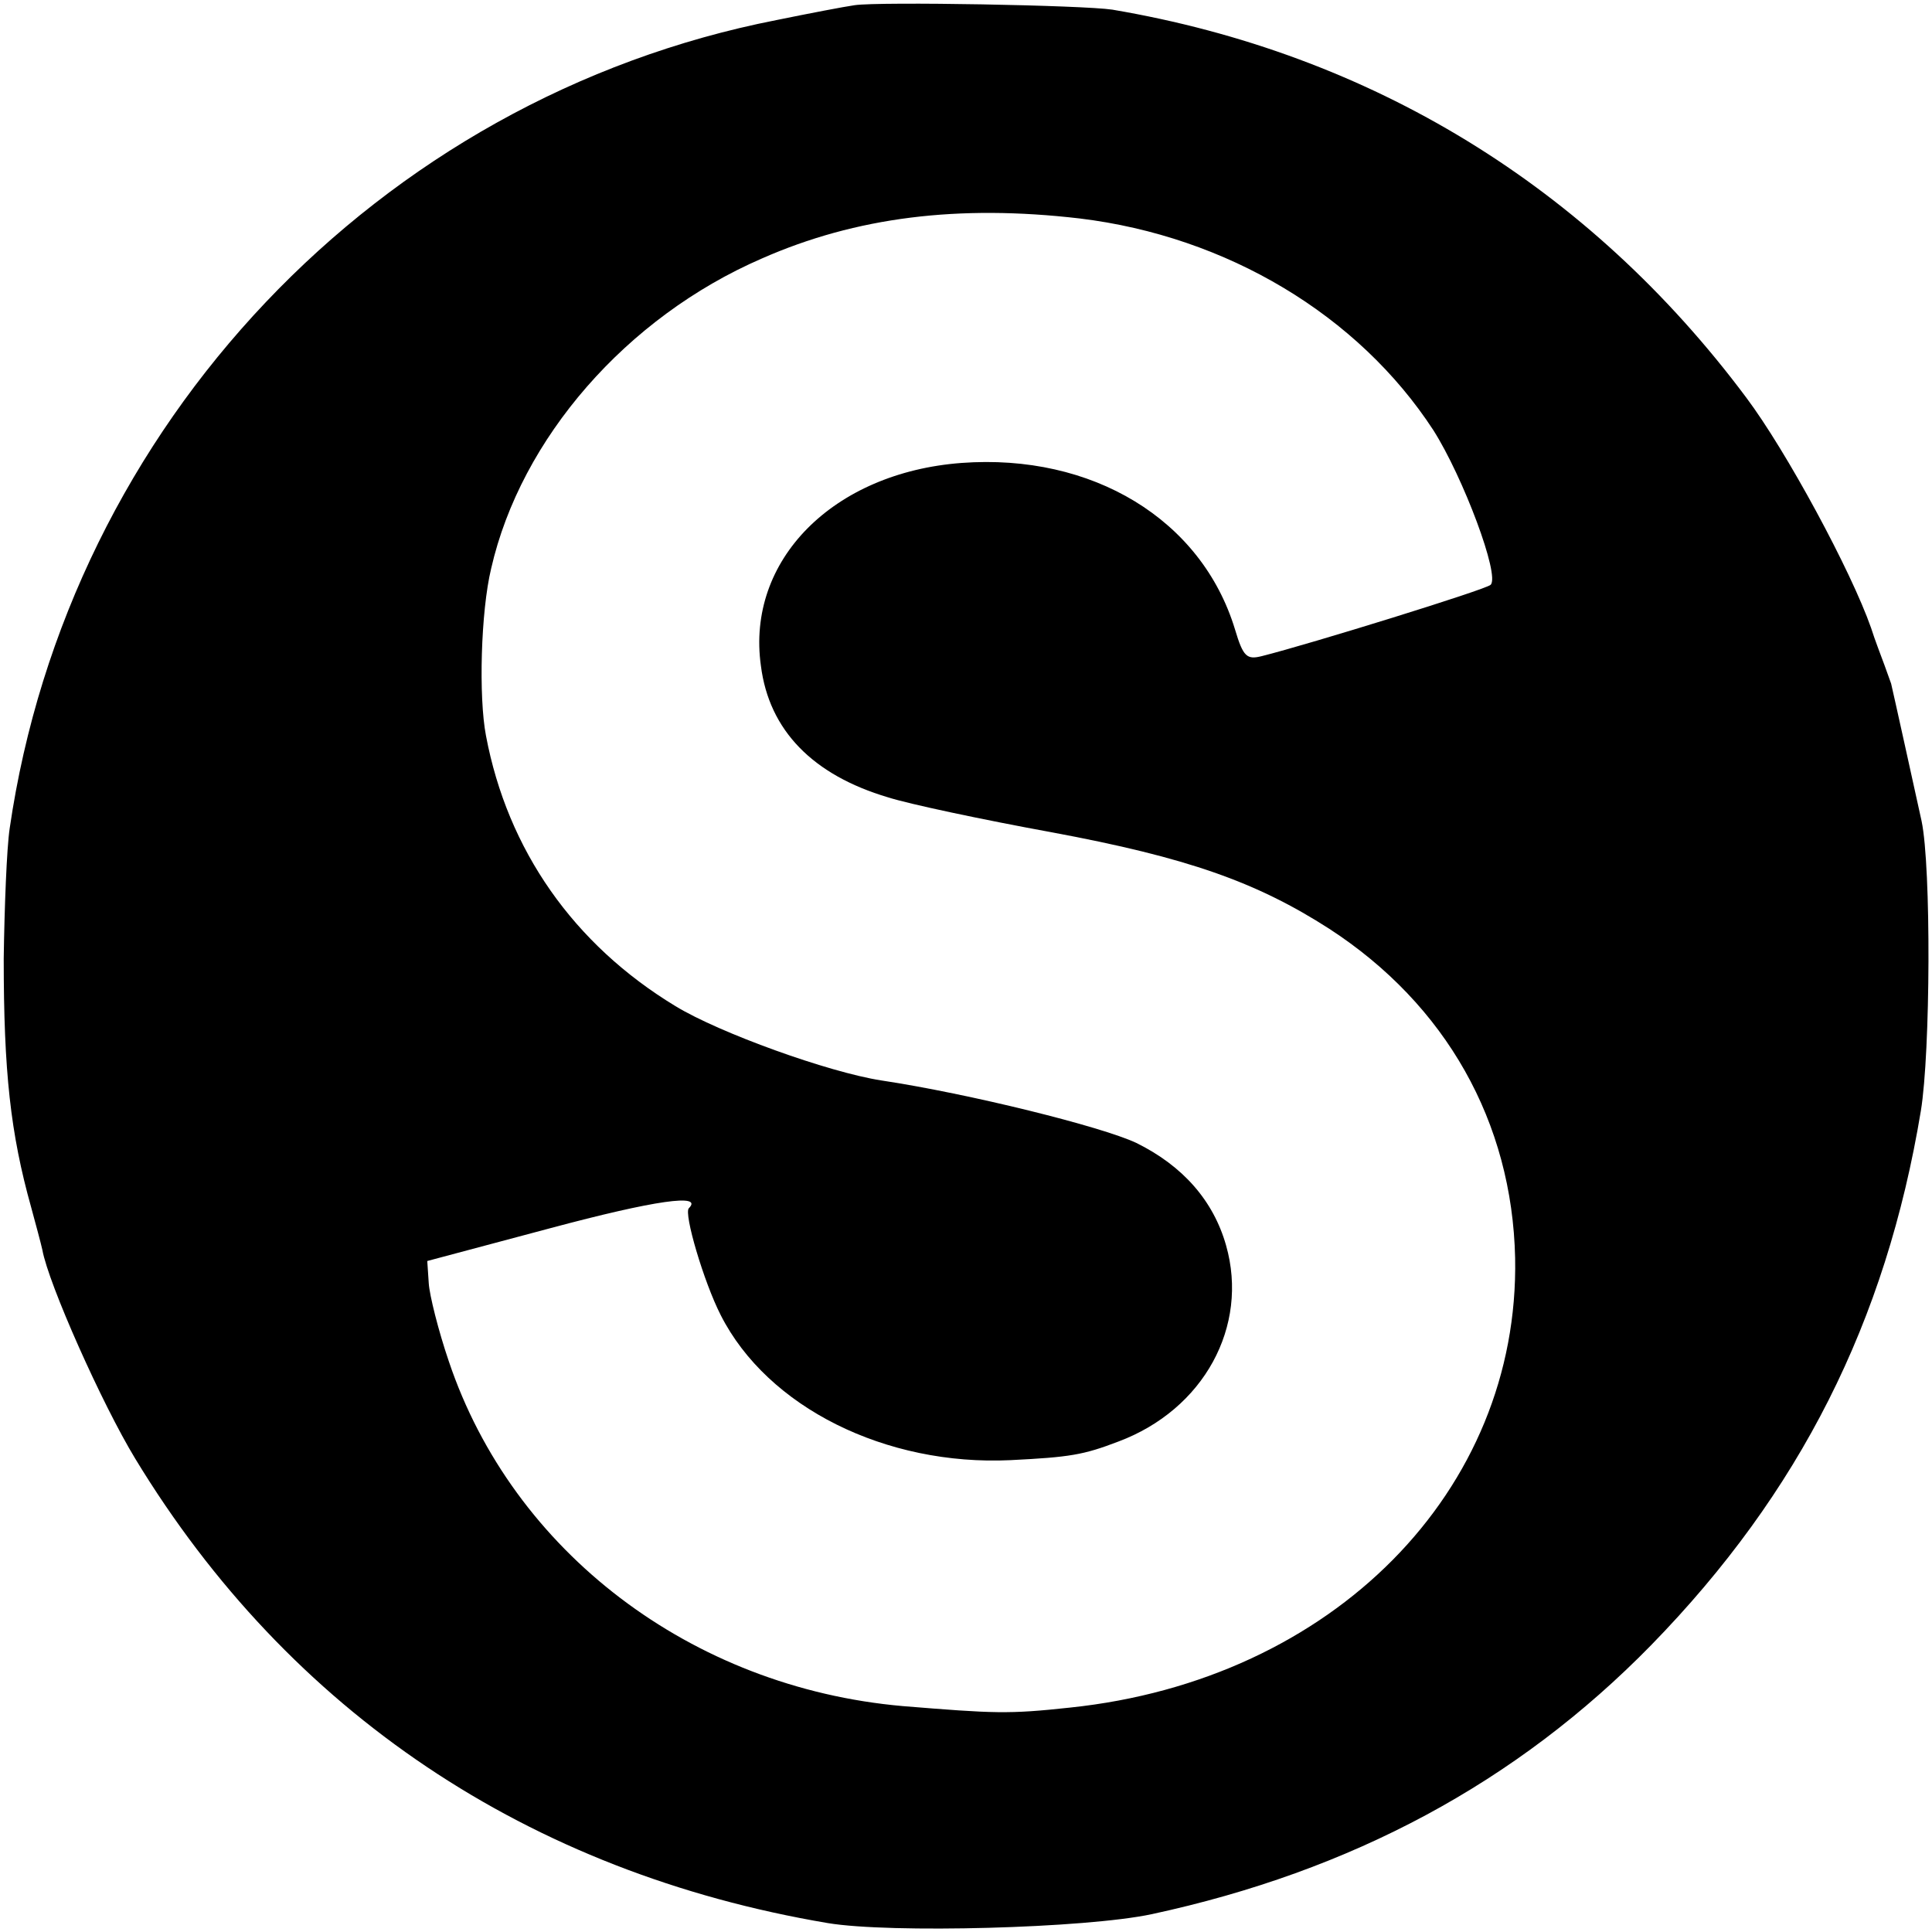
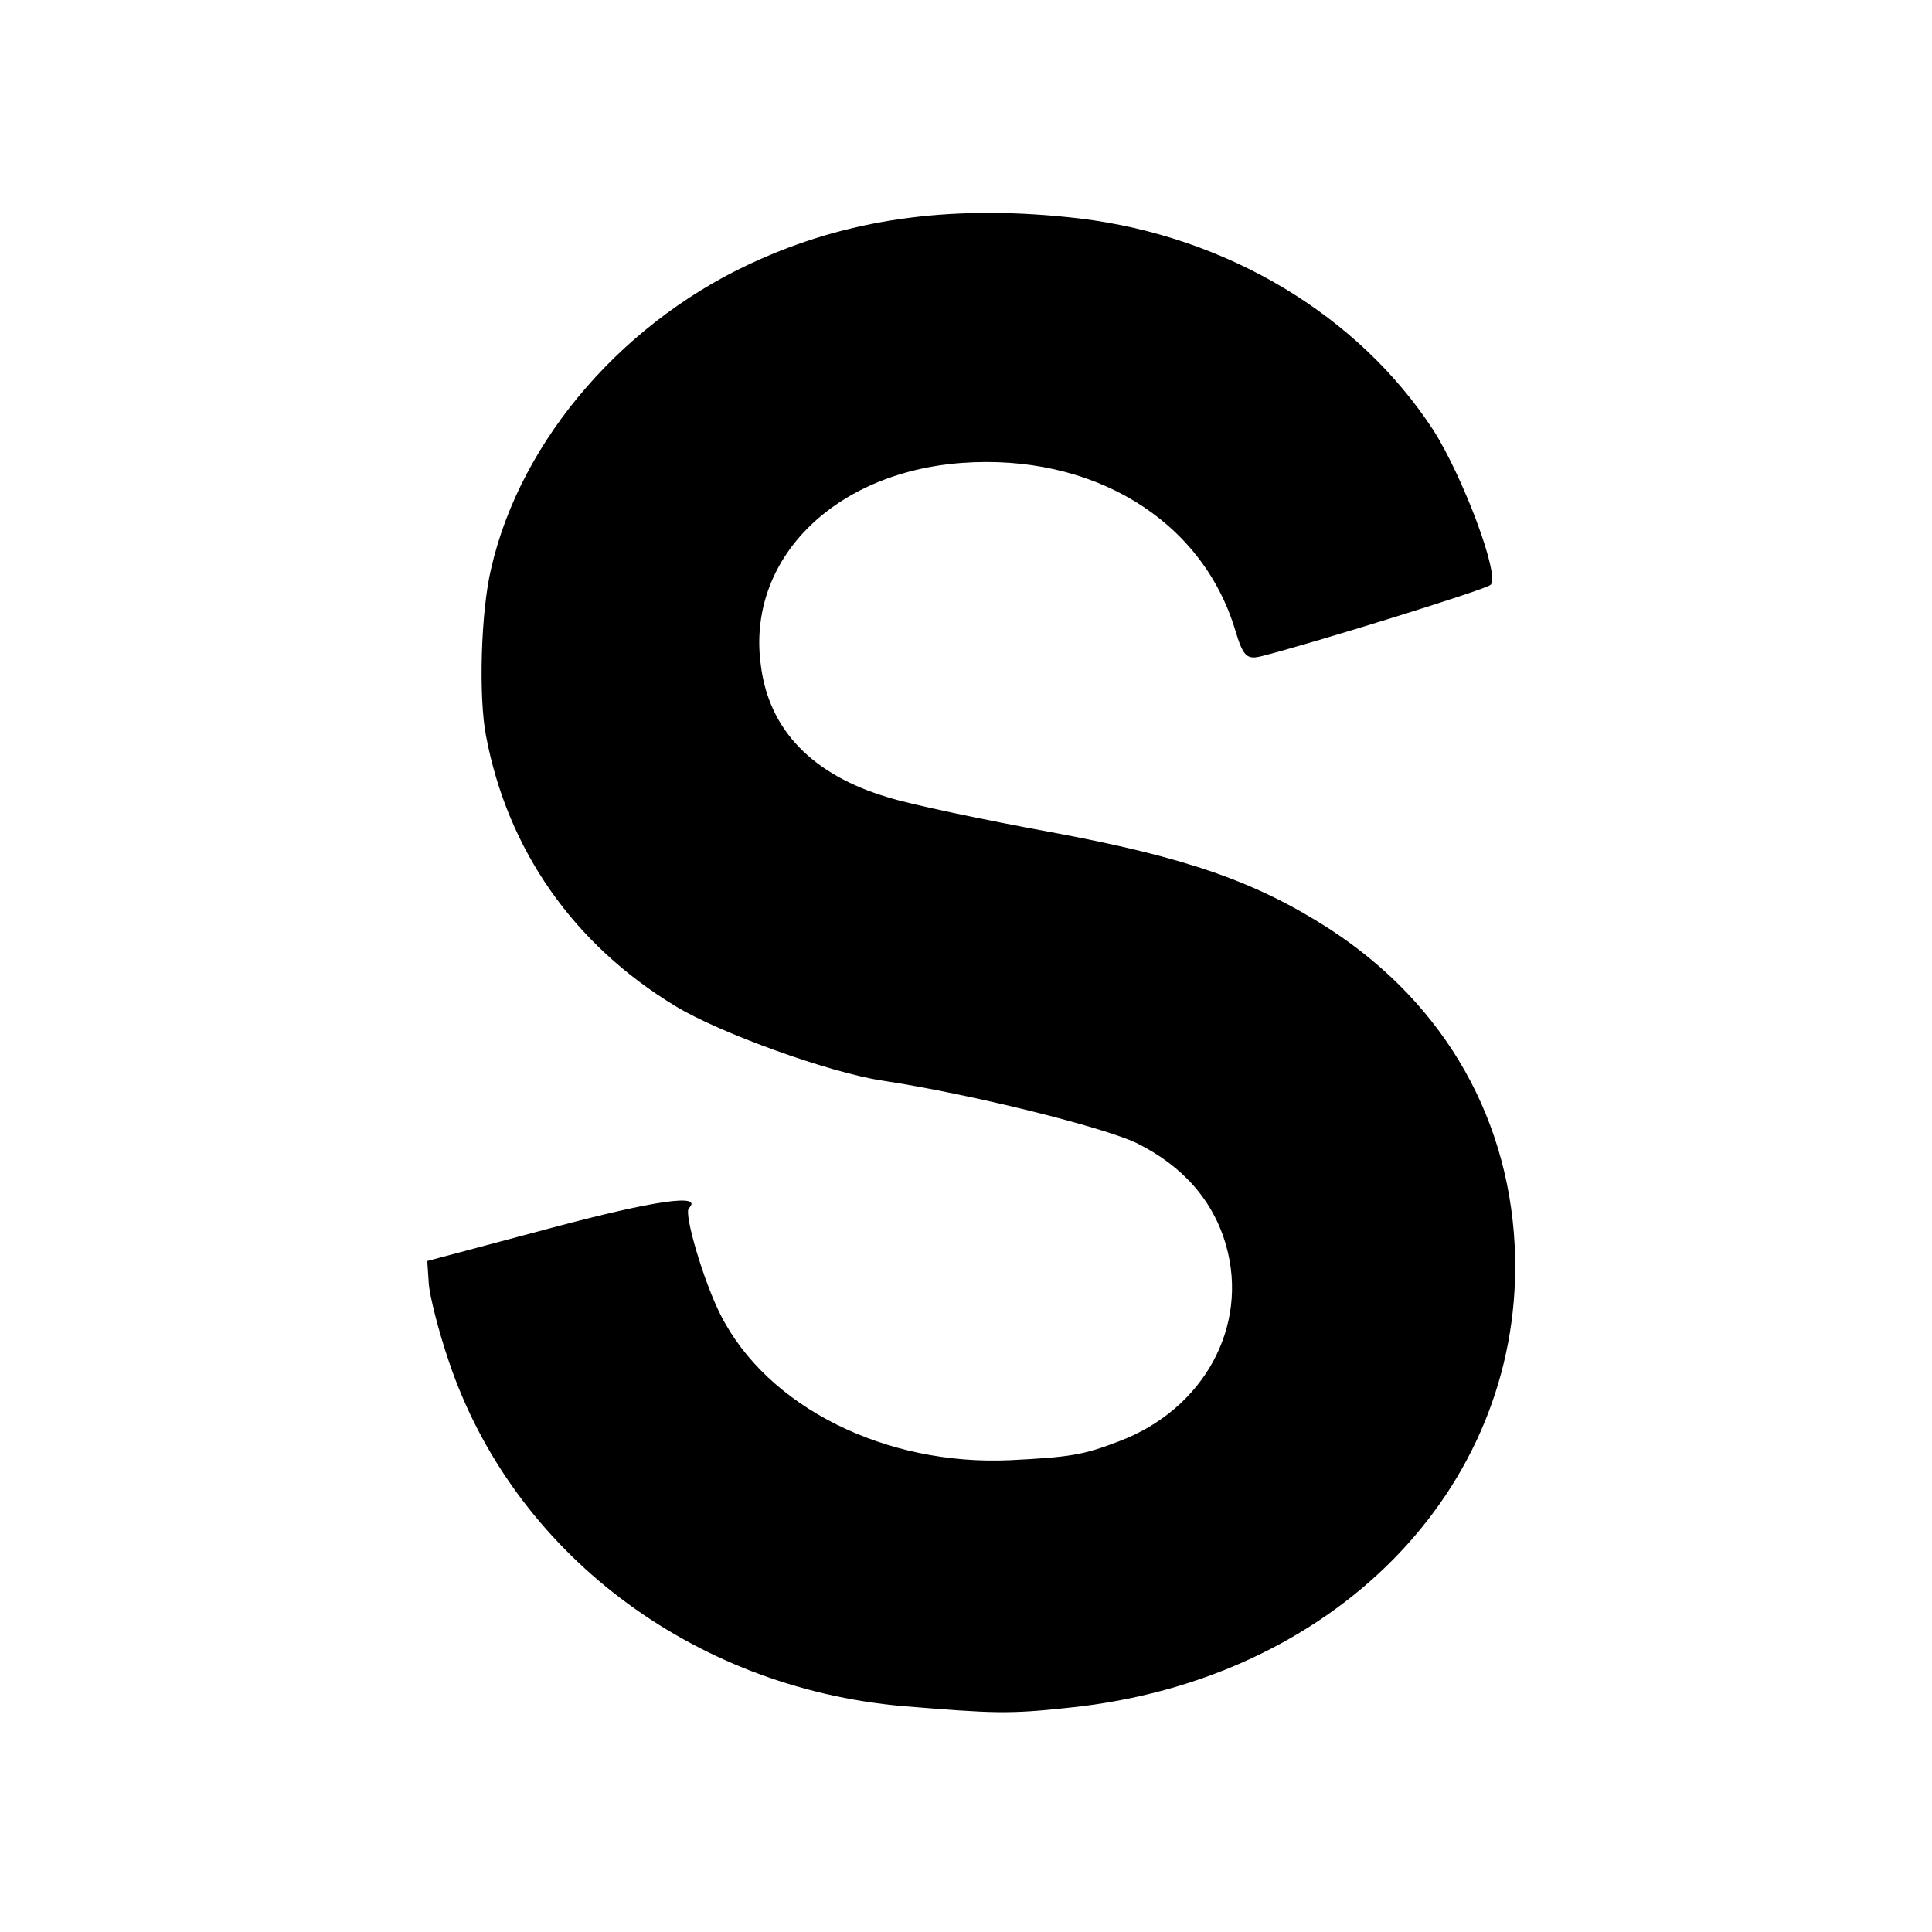
<svg xmlns="http://www.w3.org/2000/svg" version="1.0" width="260pt" height="260pt" viewBox="0 0 260 260" preserveAspectRatio="xMidYMid meet">
  <g transform="translate(0,260) scale(0.1,-0.1)" fill="#000000" stroke="none">
-     <path d="M1150 2593 c-14 -2 -61 -11 -105 -20 -536 -105 -953 -545 -1032 -1088 -4 -27 -7 -106 -8 -175 0 -152 9 -235 37 -335 6 -22 13 -48 15 -57 8 -45 80 -207 125 -281 207 -341 529 -557 932 -625 84 -14 347 -7 436 12 269 58 491 177 672 362 200 205 316 435 363 719 13 79 14 328 1 390 -7 32 -39 177 -41 185 -1 3 -5 14 -9 25 -4 11 -13 34 -18 50 -27 77 -114 238 -168 310 -212 284 -505 463 -853 522 -39 6 -313 11 -347 6z m303 -287 c198 -24 375 -130 476 -285 40 -63 90 -196 77 -208 -5 -6 -244 -80 -308 -96 -20 -5 -25 -1 -36 36 -45 148 -192 237 -368 224 -173 -13 -290 -131 -270 -273 11 -87 70 -147 171 -177 28 -9 127 -30 220 -47 183 -34 276 -67 374 -130 157 -102 246 -260 250 -443 6 -313 -245 -568 -599 -605 -83 -9 -102 -8 -225 2 -285 25 -525 208 -611 464 -14 41 -26 89 -27 105 l-2 30 165 44 c142 38 207 47 187 27 -7 -7 20 -99 43 -144 63 -124 222 -203 390 -195 80 4 98 7 145 25 115 43 176 155 145 264 -17 60 -58 107 -121 138 -47 22 -224 66 -343 84 -71 11 -218 64 -277 100 -137 83 -226 210 -255 364 -10 52 -7 167 7 225 40 175 182 338 364 417 127 56 265 73 428 54z" />
+     <path d="M1150 2593 z m303 -287 c198 -24 375 -130 476 -285 40 -63 90 -196 77 -208 -5 -6 -244 -80 -308 -96 -20 -5 -25 -1 -36 36 -45 148 -192 237 -368 224 -173 -13 -290 -131 -270 -273 11 -87 70 -147 171 -177 28 -9 127 -30 220 -47 183 -34 276 -67 374 -130 157 -102 246 -260 250 -443 6 -313 -245 -568 -599 -605 -83 -9 -102 -8 -225 2 -285 25 -525 208 -611 464 -14 41 -26 89 -27 105 l-2 30 165 44 c142 38 207 47 187 27 -7 -7 20 -99 43 -144 63 -124 222 -203 390 -195 80 4 98 7 145 25 115 43 176 155 145 264 -17 60 -58 107 -121 138 -47 22 -224 66 -343 84 -71 11 -218 64 -277 100 -137 83 -226 210 -255 364 -10 52 -7 167 7 225 40 175 182 338 364 417 127 56 265 73 428 54z" />
  </g>
</svg>